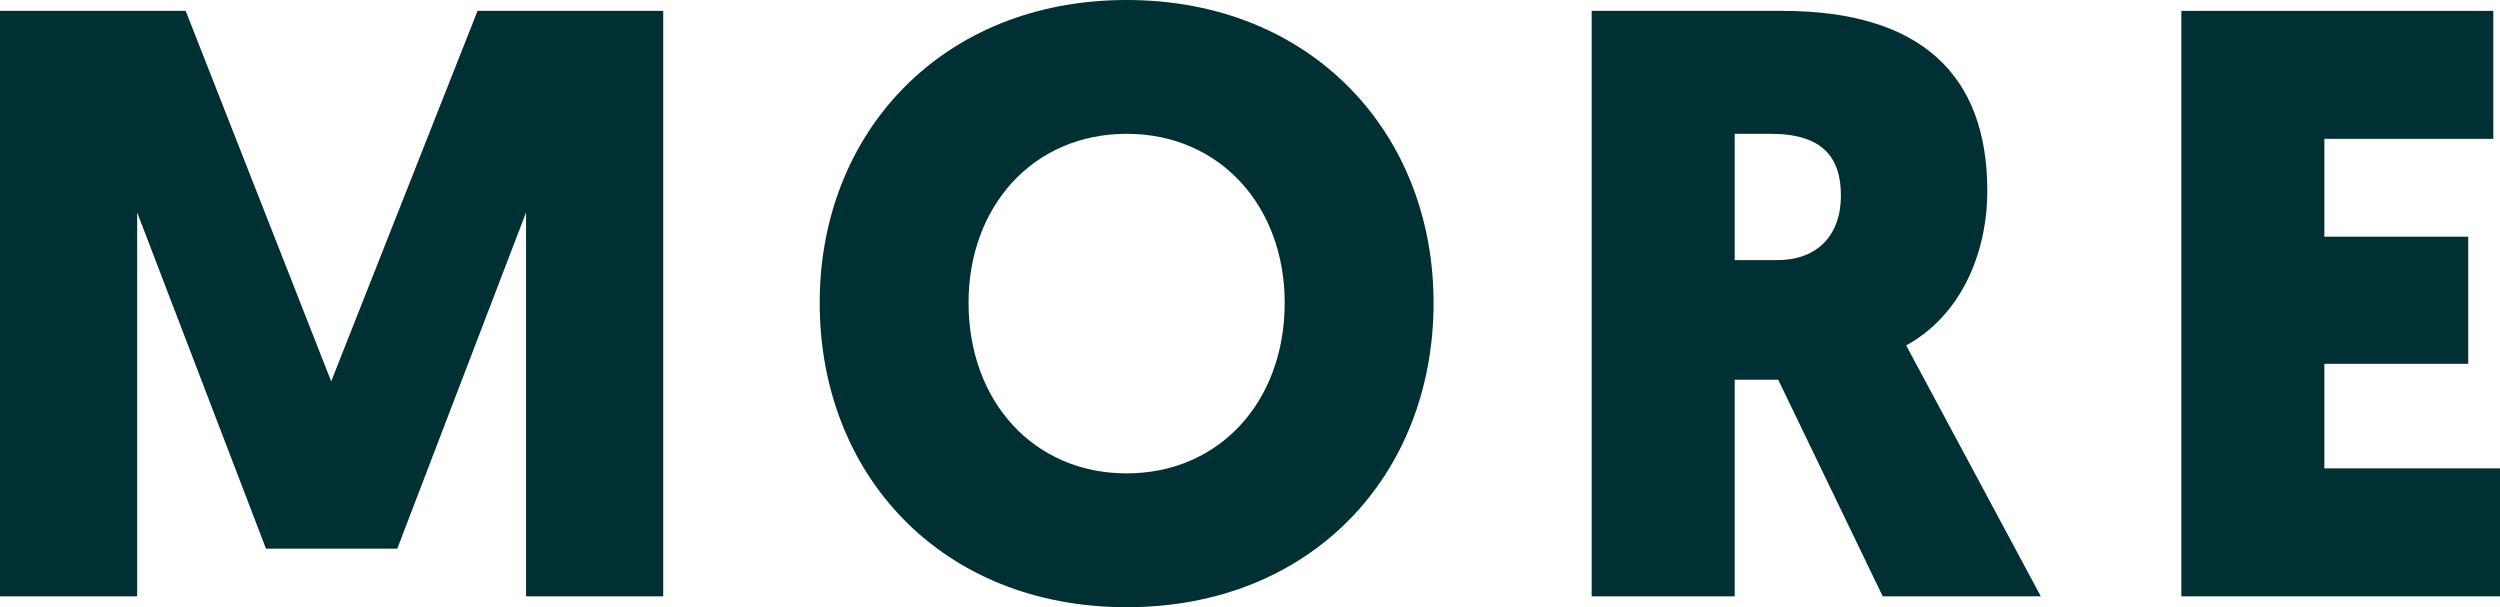
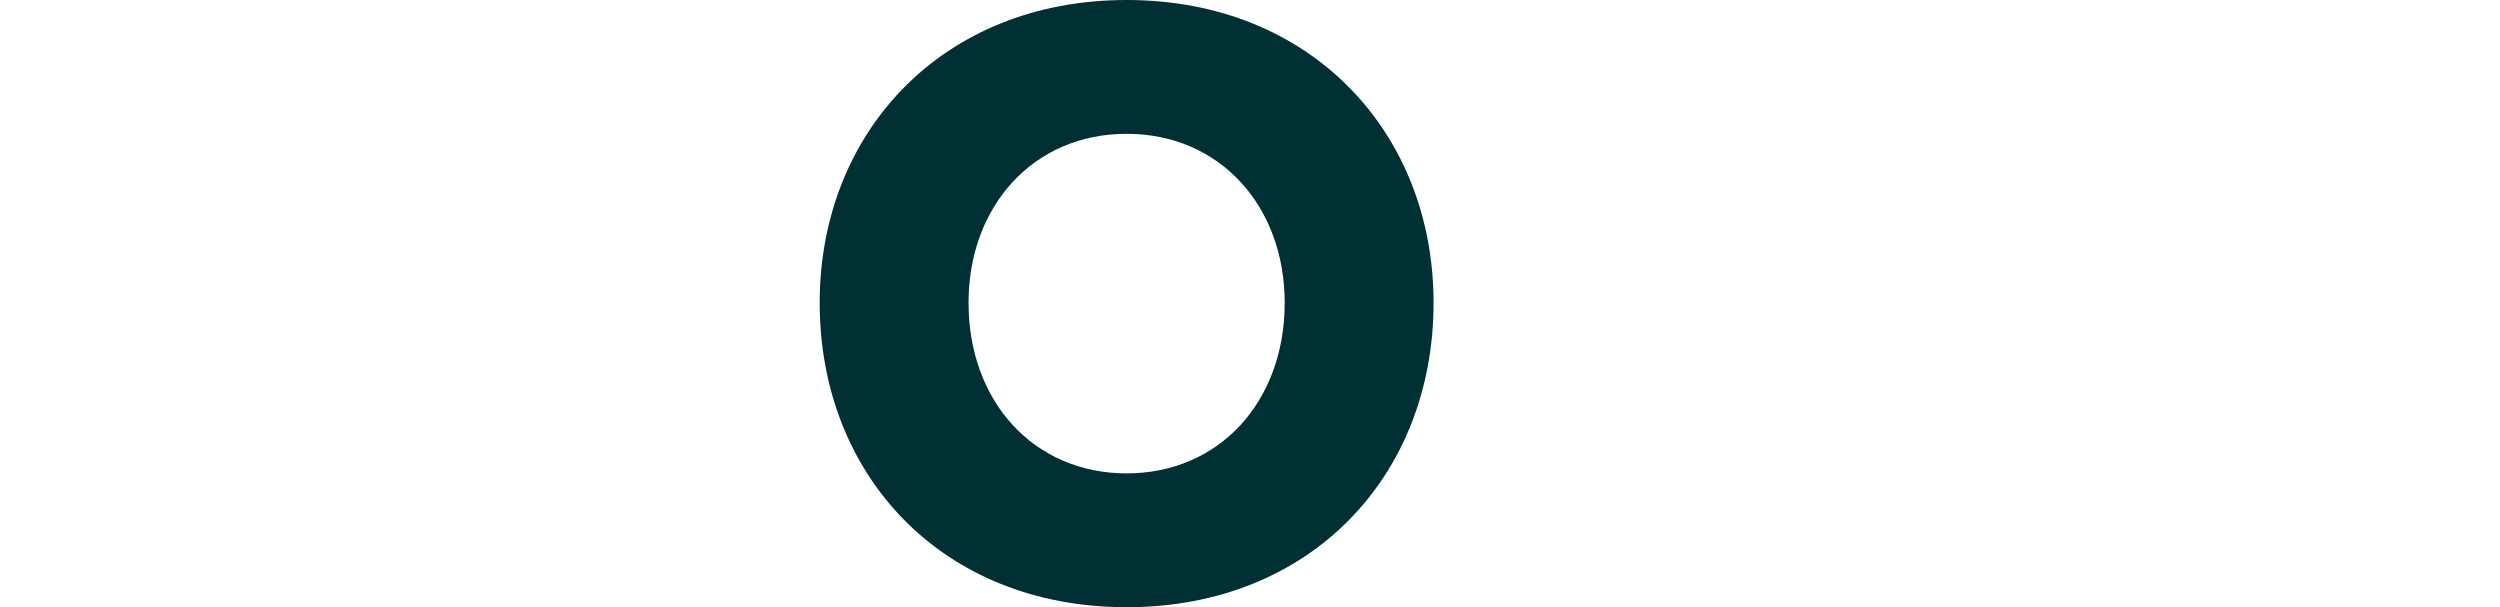
<svg xmlns="http://www.w3.org/2000/svg" id="Layer_1" viewBox="0 0 236.128 57.352">
  <g>
-     <path d="M25.121,51.82l-12.166-31.756v36.26H0V1.027h17.537l13.745,34.994L45.106,1.027h17.536v55.297h-12.955V20.064l-12.164,31.756h-12.402Z" fill="#002f34" />
    <path d="M77.42,28.596c0-16.035,11.533-28.596,28.991-28.596s28.991,12.561,28.991,28.596c0,16.273-11.533,28.756-28.991,28.756s-28.991-12.482-28.991-28.756ZM91.48,28.596c0,9.322,6.162,16.115,14.931,16.115s14.93-6.793,14.93-16.115c0-9.084-6.083-15.957-14.93-15.957s-14.931,6.873-14.931,15.957Z" fill="#002f34" />
-     <path d="M180.039,32.625s-.08-.158,12.718,23.699h-14.931l-9.873-20.461h-4.108v20.461h-13.509V1.027h18.012c13.033,0,19.354,6.004,19.354,16.984,0,6.082-2.607,11.85-7.662,14.613ZM163.845,12.639v11.93h4.028c3.713,0,6.004-2.291,6.004-6.084,0-3.633-1.738-5.846-6.635-5.846h-3.397Z" fill="#002f34" />
-     <path d="M206.031,56.324V1.027h29.465v12.086h-15.957v9.242h13.587v12.008h-13.587v9.875h16.589v12.086h-30.097Z" fill="#002f34" />
  </g>
</svg>